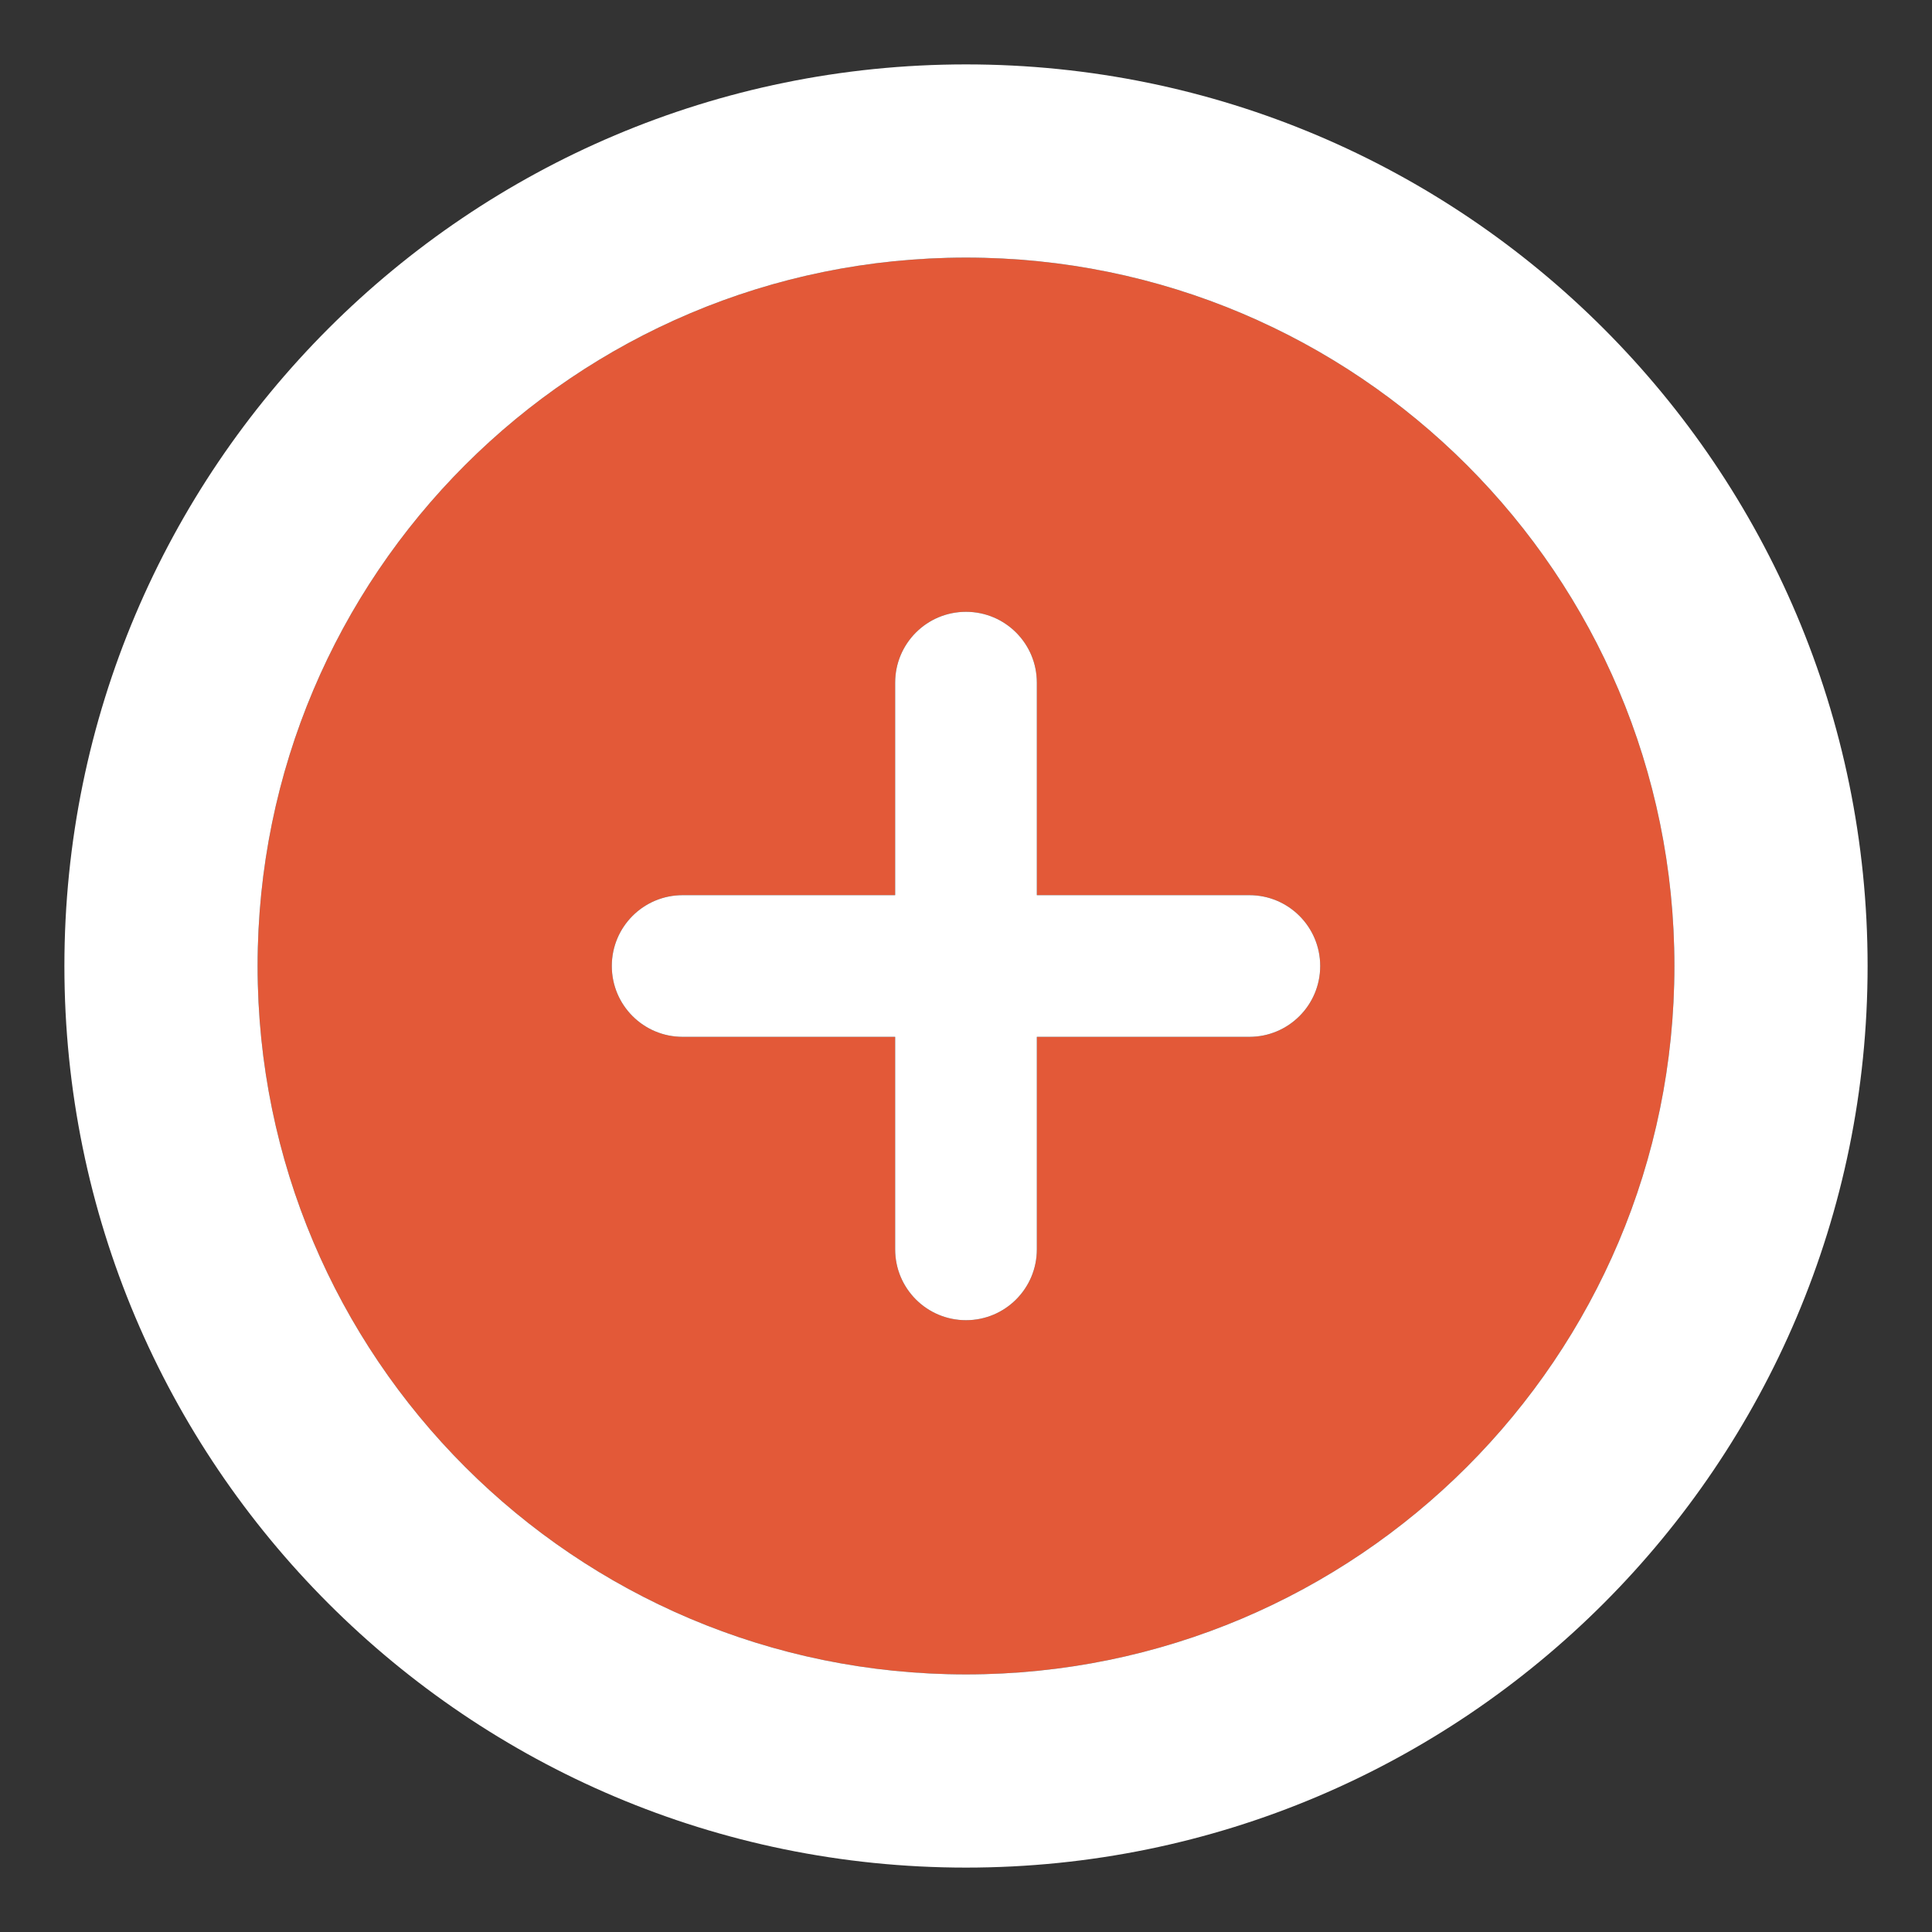
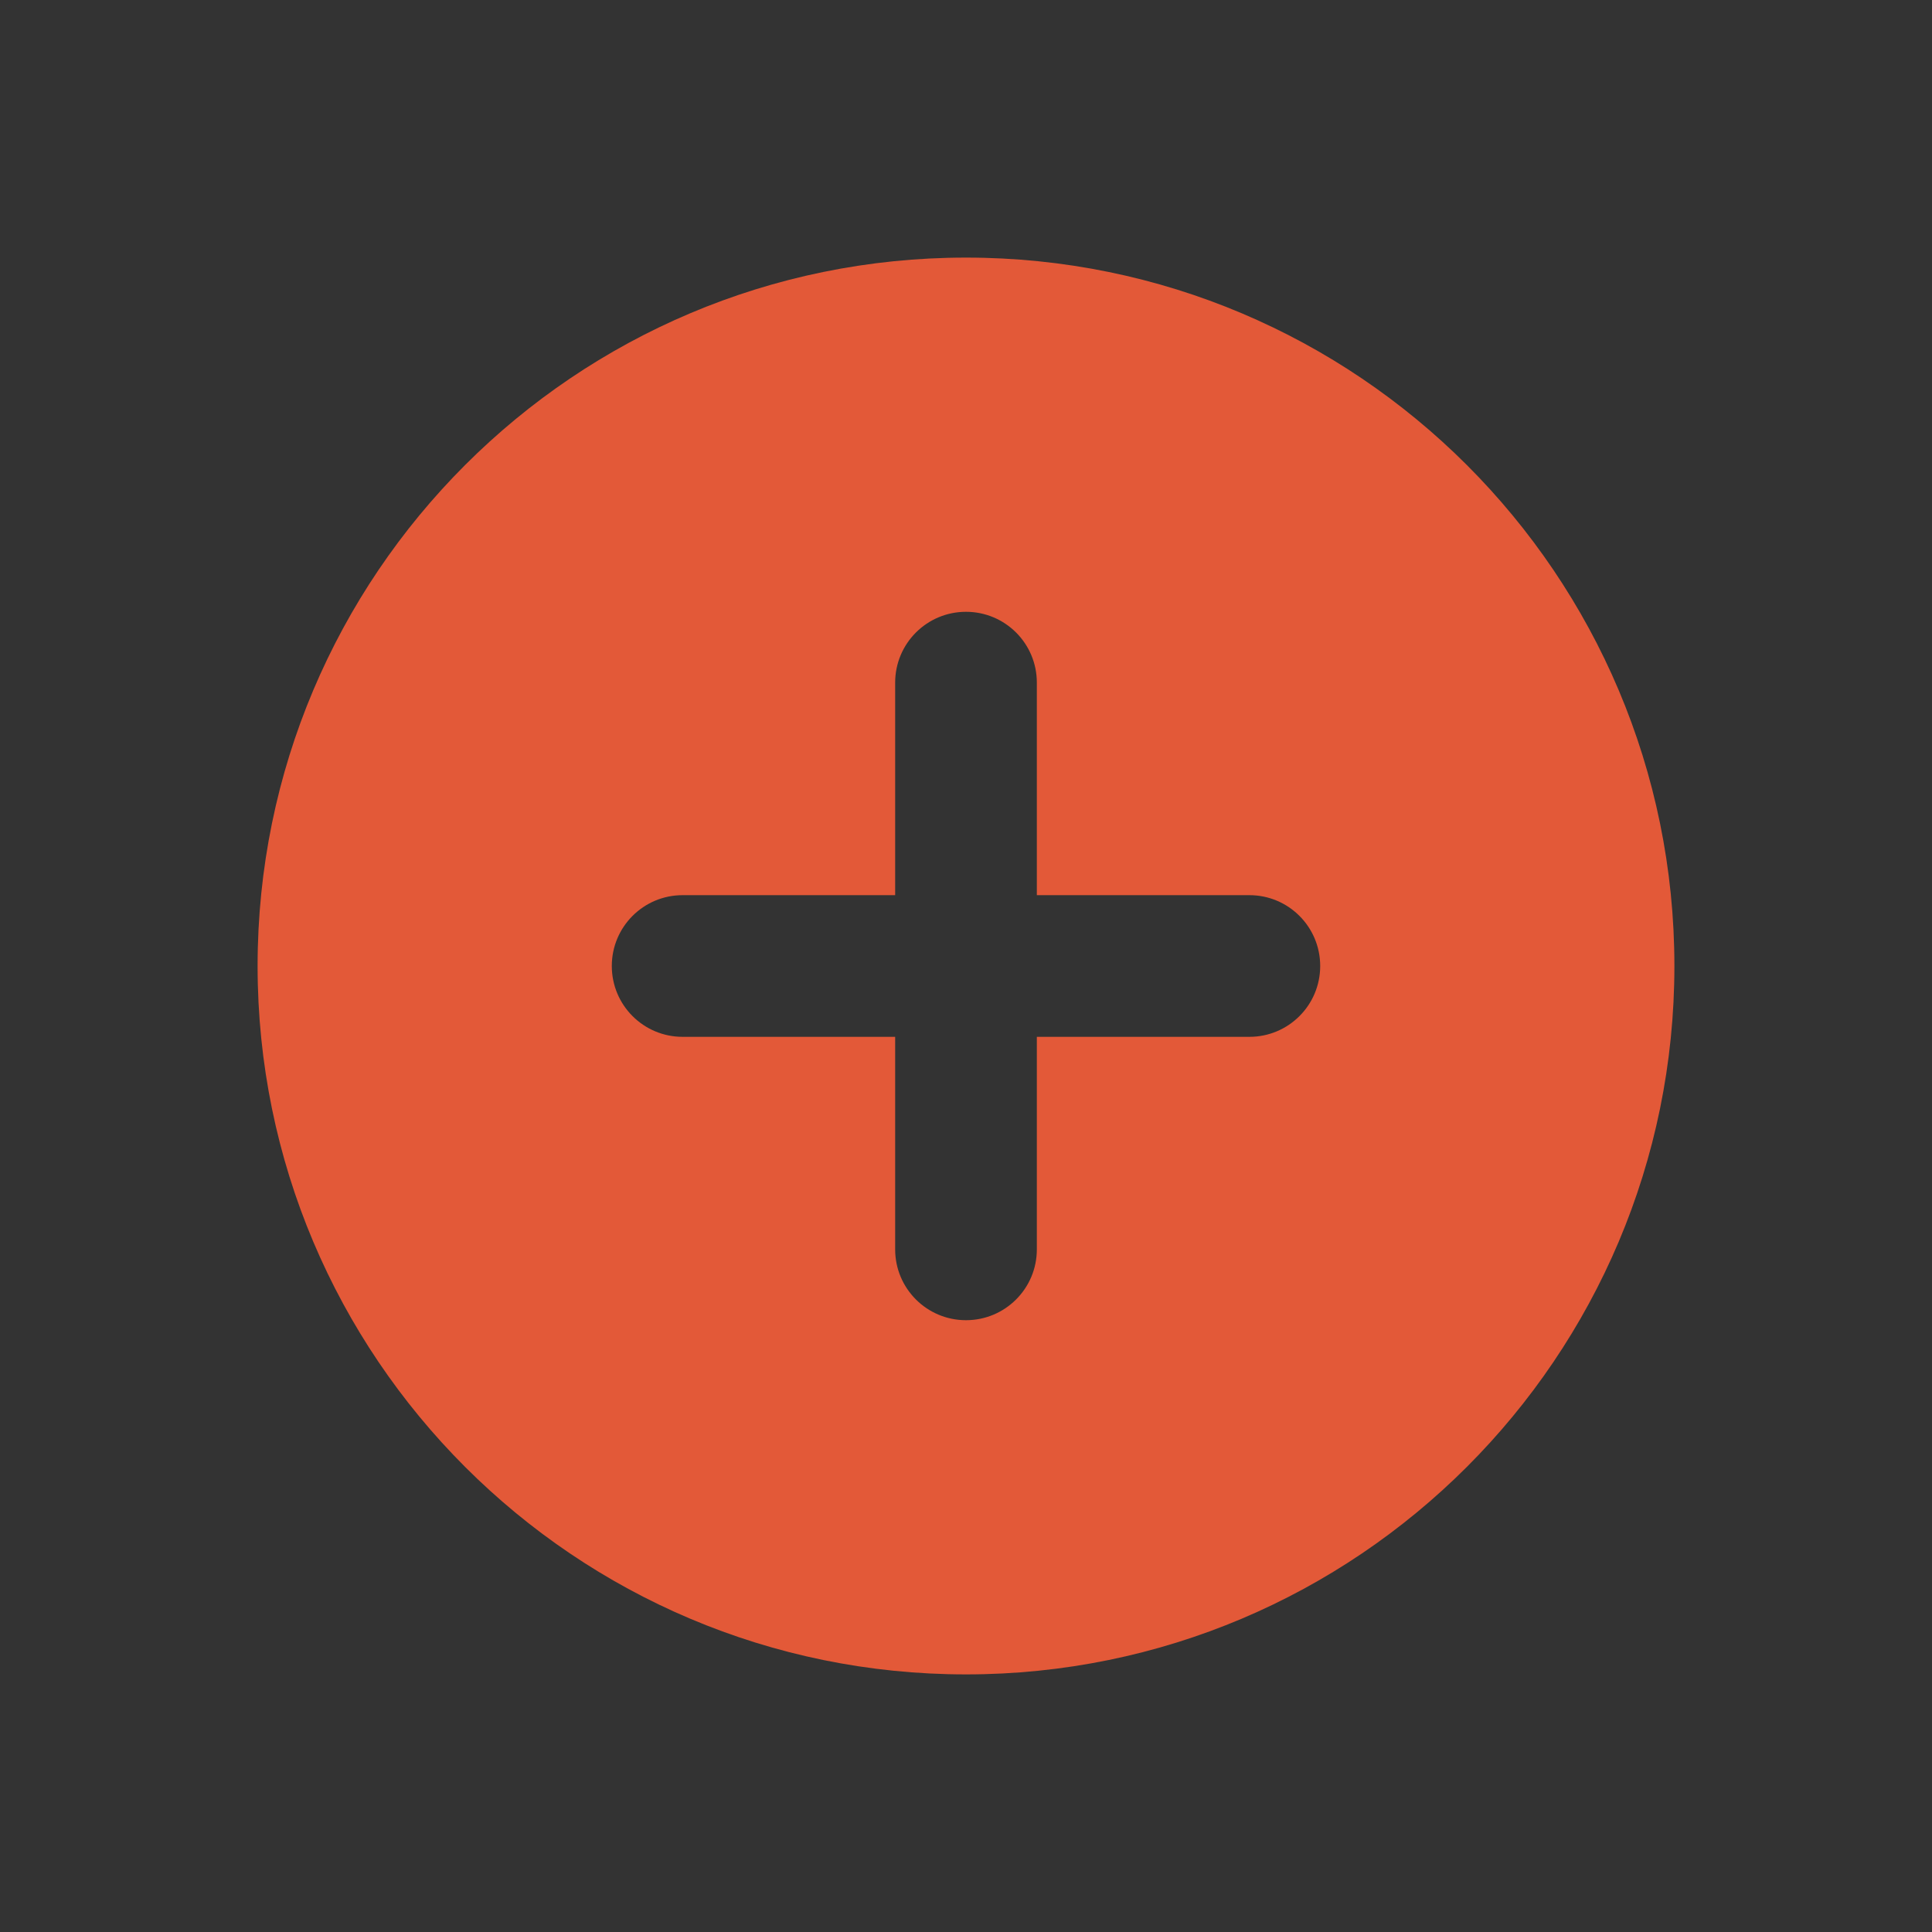
<svg xmlns="http://www.w3.org/2000/svg" width="15" height="15" viewBox="0 0 15 15" fill="none">
  <rect x="0" y="0" width="15" height="15" fill="#333333" stroke="none" />
  <path fill-rule="evenodd" clip-rule="evenodd" d="M7.5 2C4.462 2 2 4.462 2 7.5C2 10.537 4.462 13 7.5 13C10.537 13 13 10.537 13 7.5C13 4.462 10.537 2 7.5 2ZM7.5 4.75C7.804 4.75 8.05 4.996 8.05 5.3V6.95H9.7C10.004 6.95 10.25 7.196 10.25 7.5C10.25 7.804 10.004 8.05 9.7 8.05H8.05V9.7C8.05 10.004 7.804 10.25 7.5 10.25C7.196 10.25 6.95 10.004 6.95 9.7V8.05H5.3C4.996 8.05 4.75 7.804 4.75 7.5C4.75 7.196 4.996 6.95 5.3 6.95H6.95V5.3C6.95 4.996 7.196 4.75 7.5 4.75Z" fill="#E35938" />
-   <path fill-rule="evenodd" clip-rule="evenodd" d="M0.5 7.5C0.5 3.634 3.634 0.5 7.5 0.5C11.366 0.5 14.5 3.634 14.5 7.5C14.5 11.366 11.366 14.5 7.5 14.5C3.634 14.5 0.5 11.366 0.5 7.5ZM5.3 6.95C4.996 6.95 4.75 7.196 4.75 7.5C4.75 7.804 4.996 8.05 5.3 8.05H6.95V9.7C6.95 10.004 7.196 10.25 7.5 10.25C7.804 10.25 8.05 10.004 8.05 9.7V8.05H9.7C10.004 8.05 10.25 7.804 10.25 7.5C10.25 7.196 10.004 6.95 9.7 6.95H8.05V5.3C8.05 4.996 7.804 4.75 7.5 4.75C7.196 4.75 6.95 4.996 6.95 5.3V6.95H5.3ZM2 7.5C2 4.462 4.462 2 7.5 2C10.537 2 13 4.462 13 7.5C13 10.537 10.537 13 7.5 13C4.462 13 2 10.537 2 7.5Z" fill="white" />
</svg>